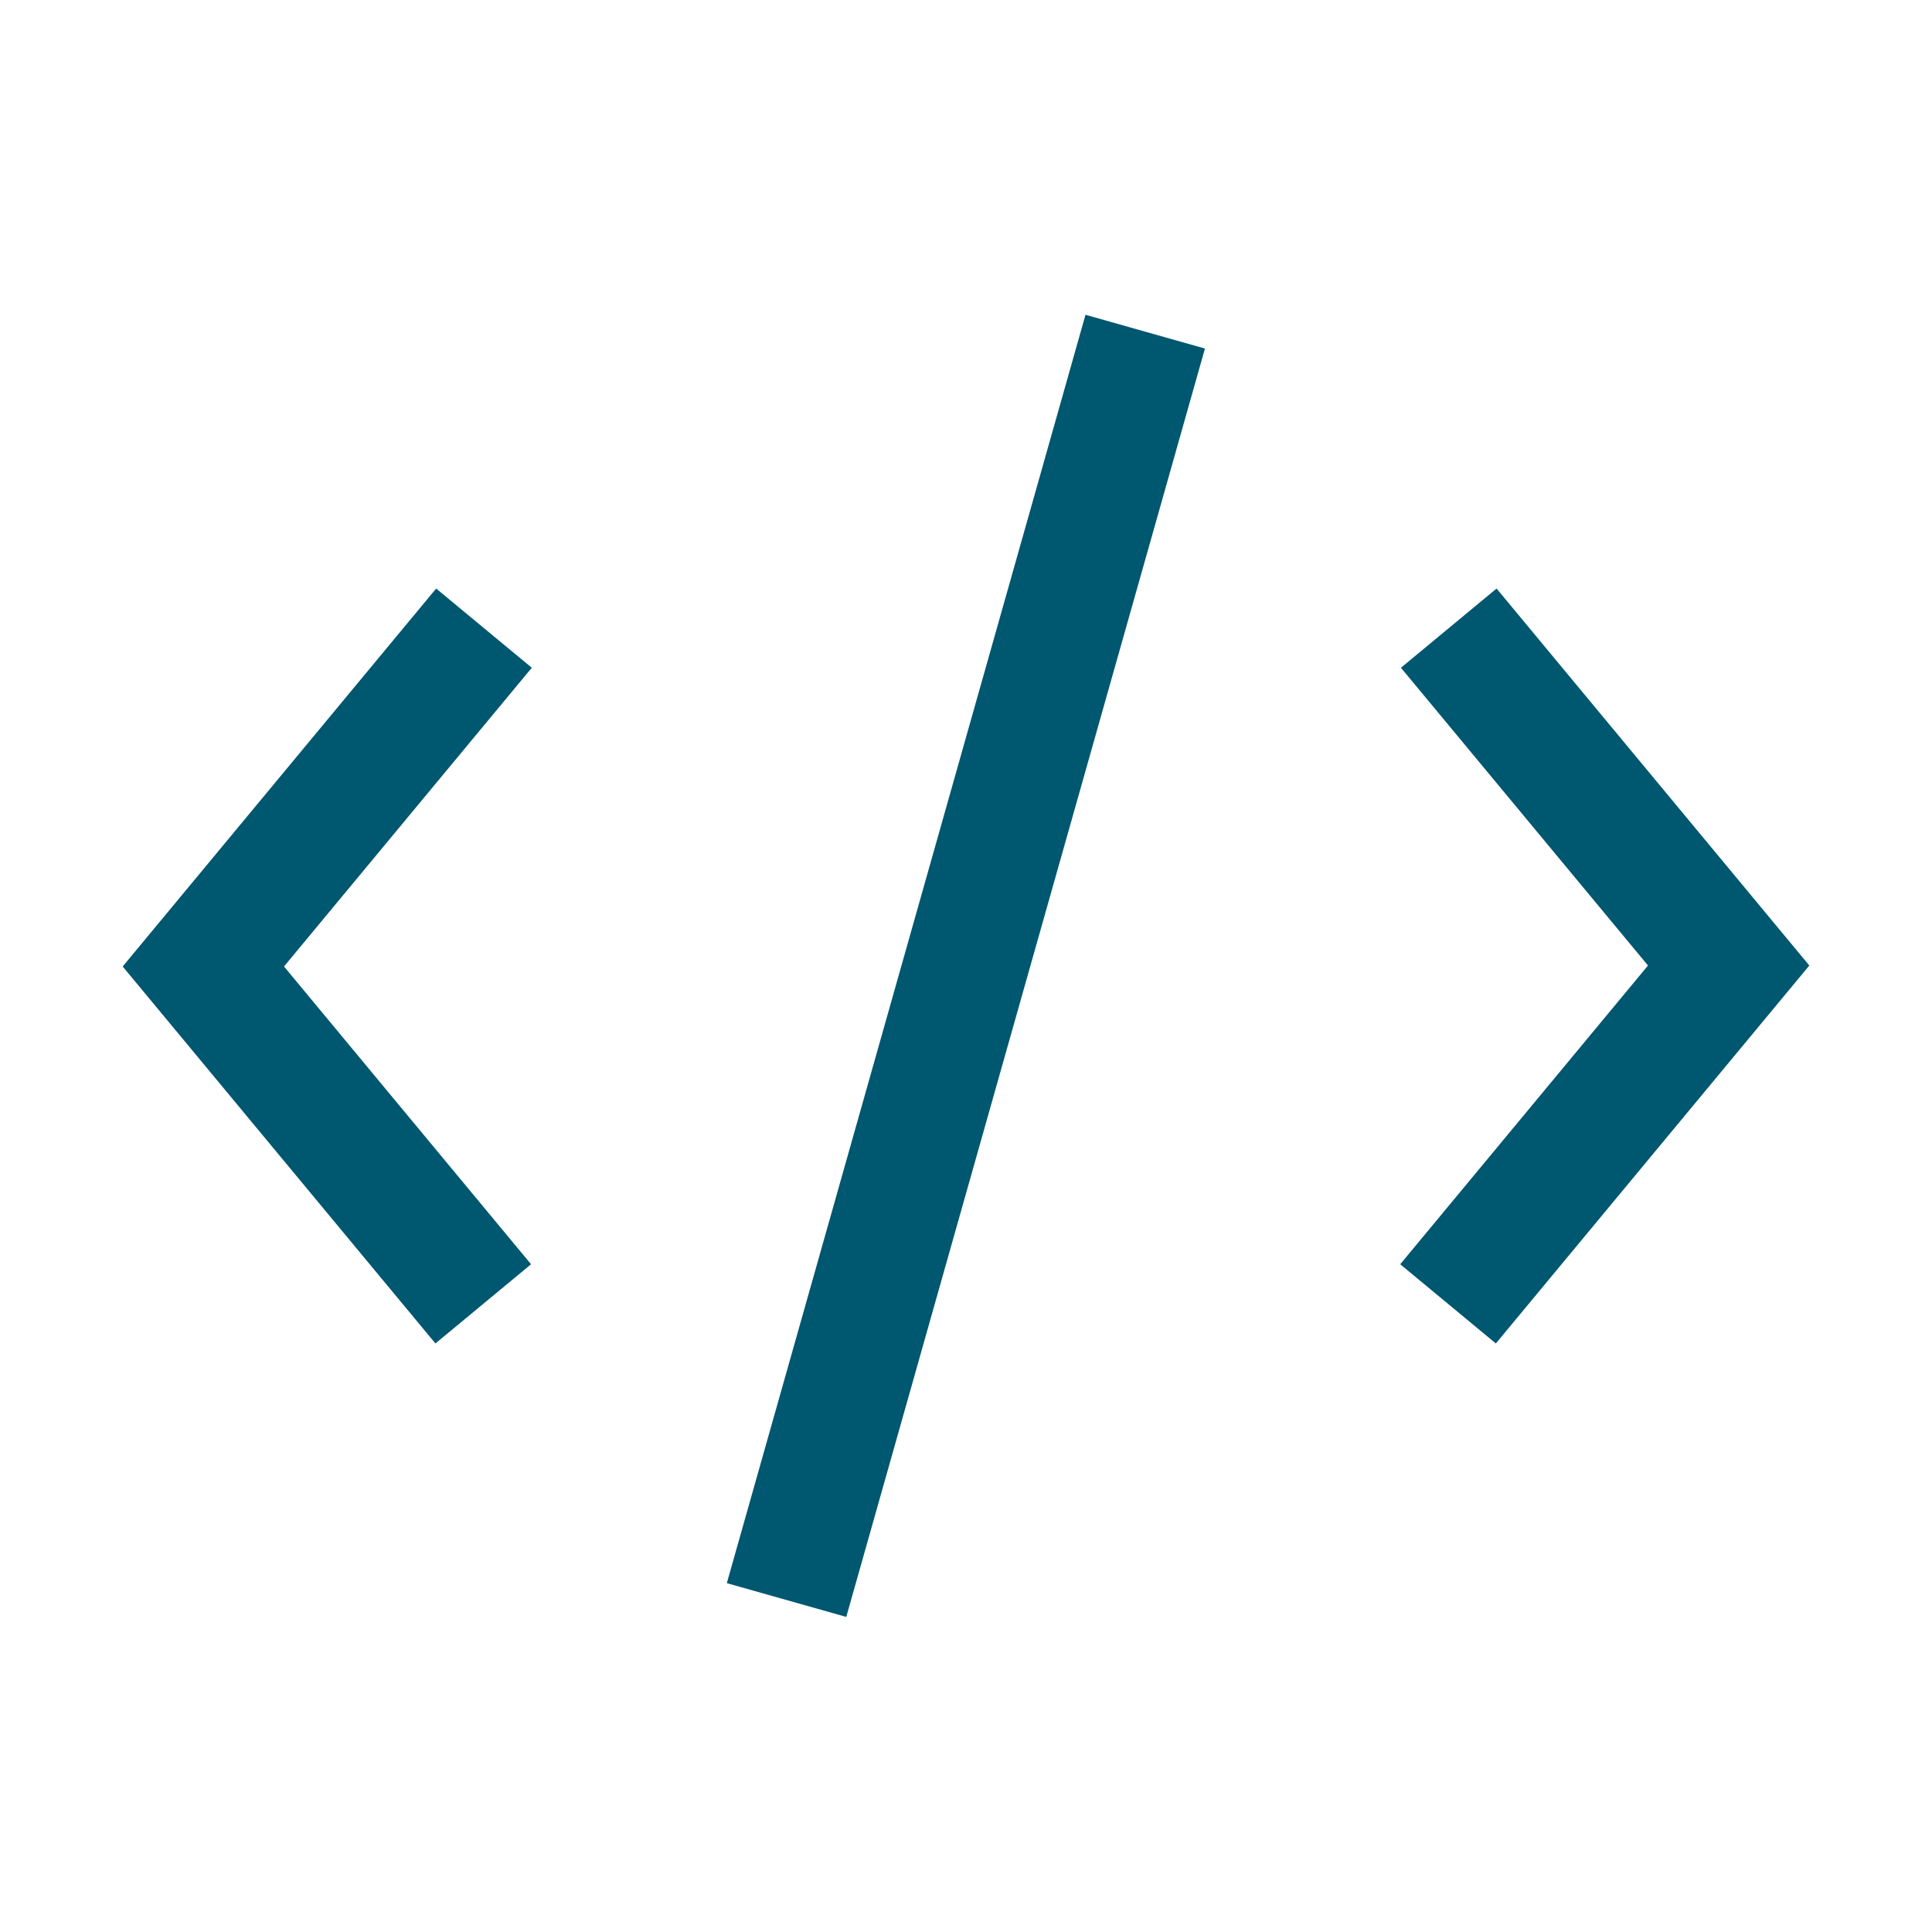
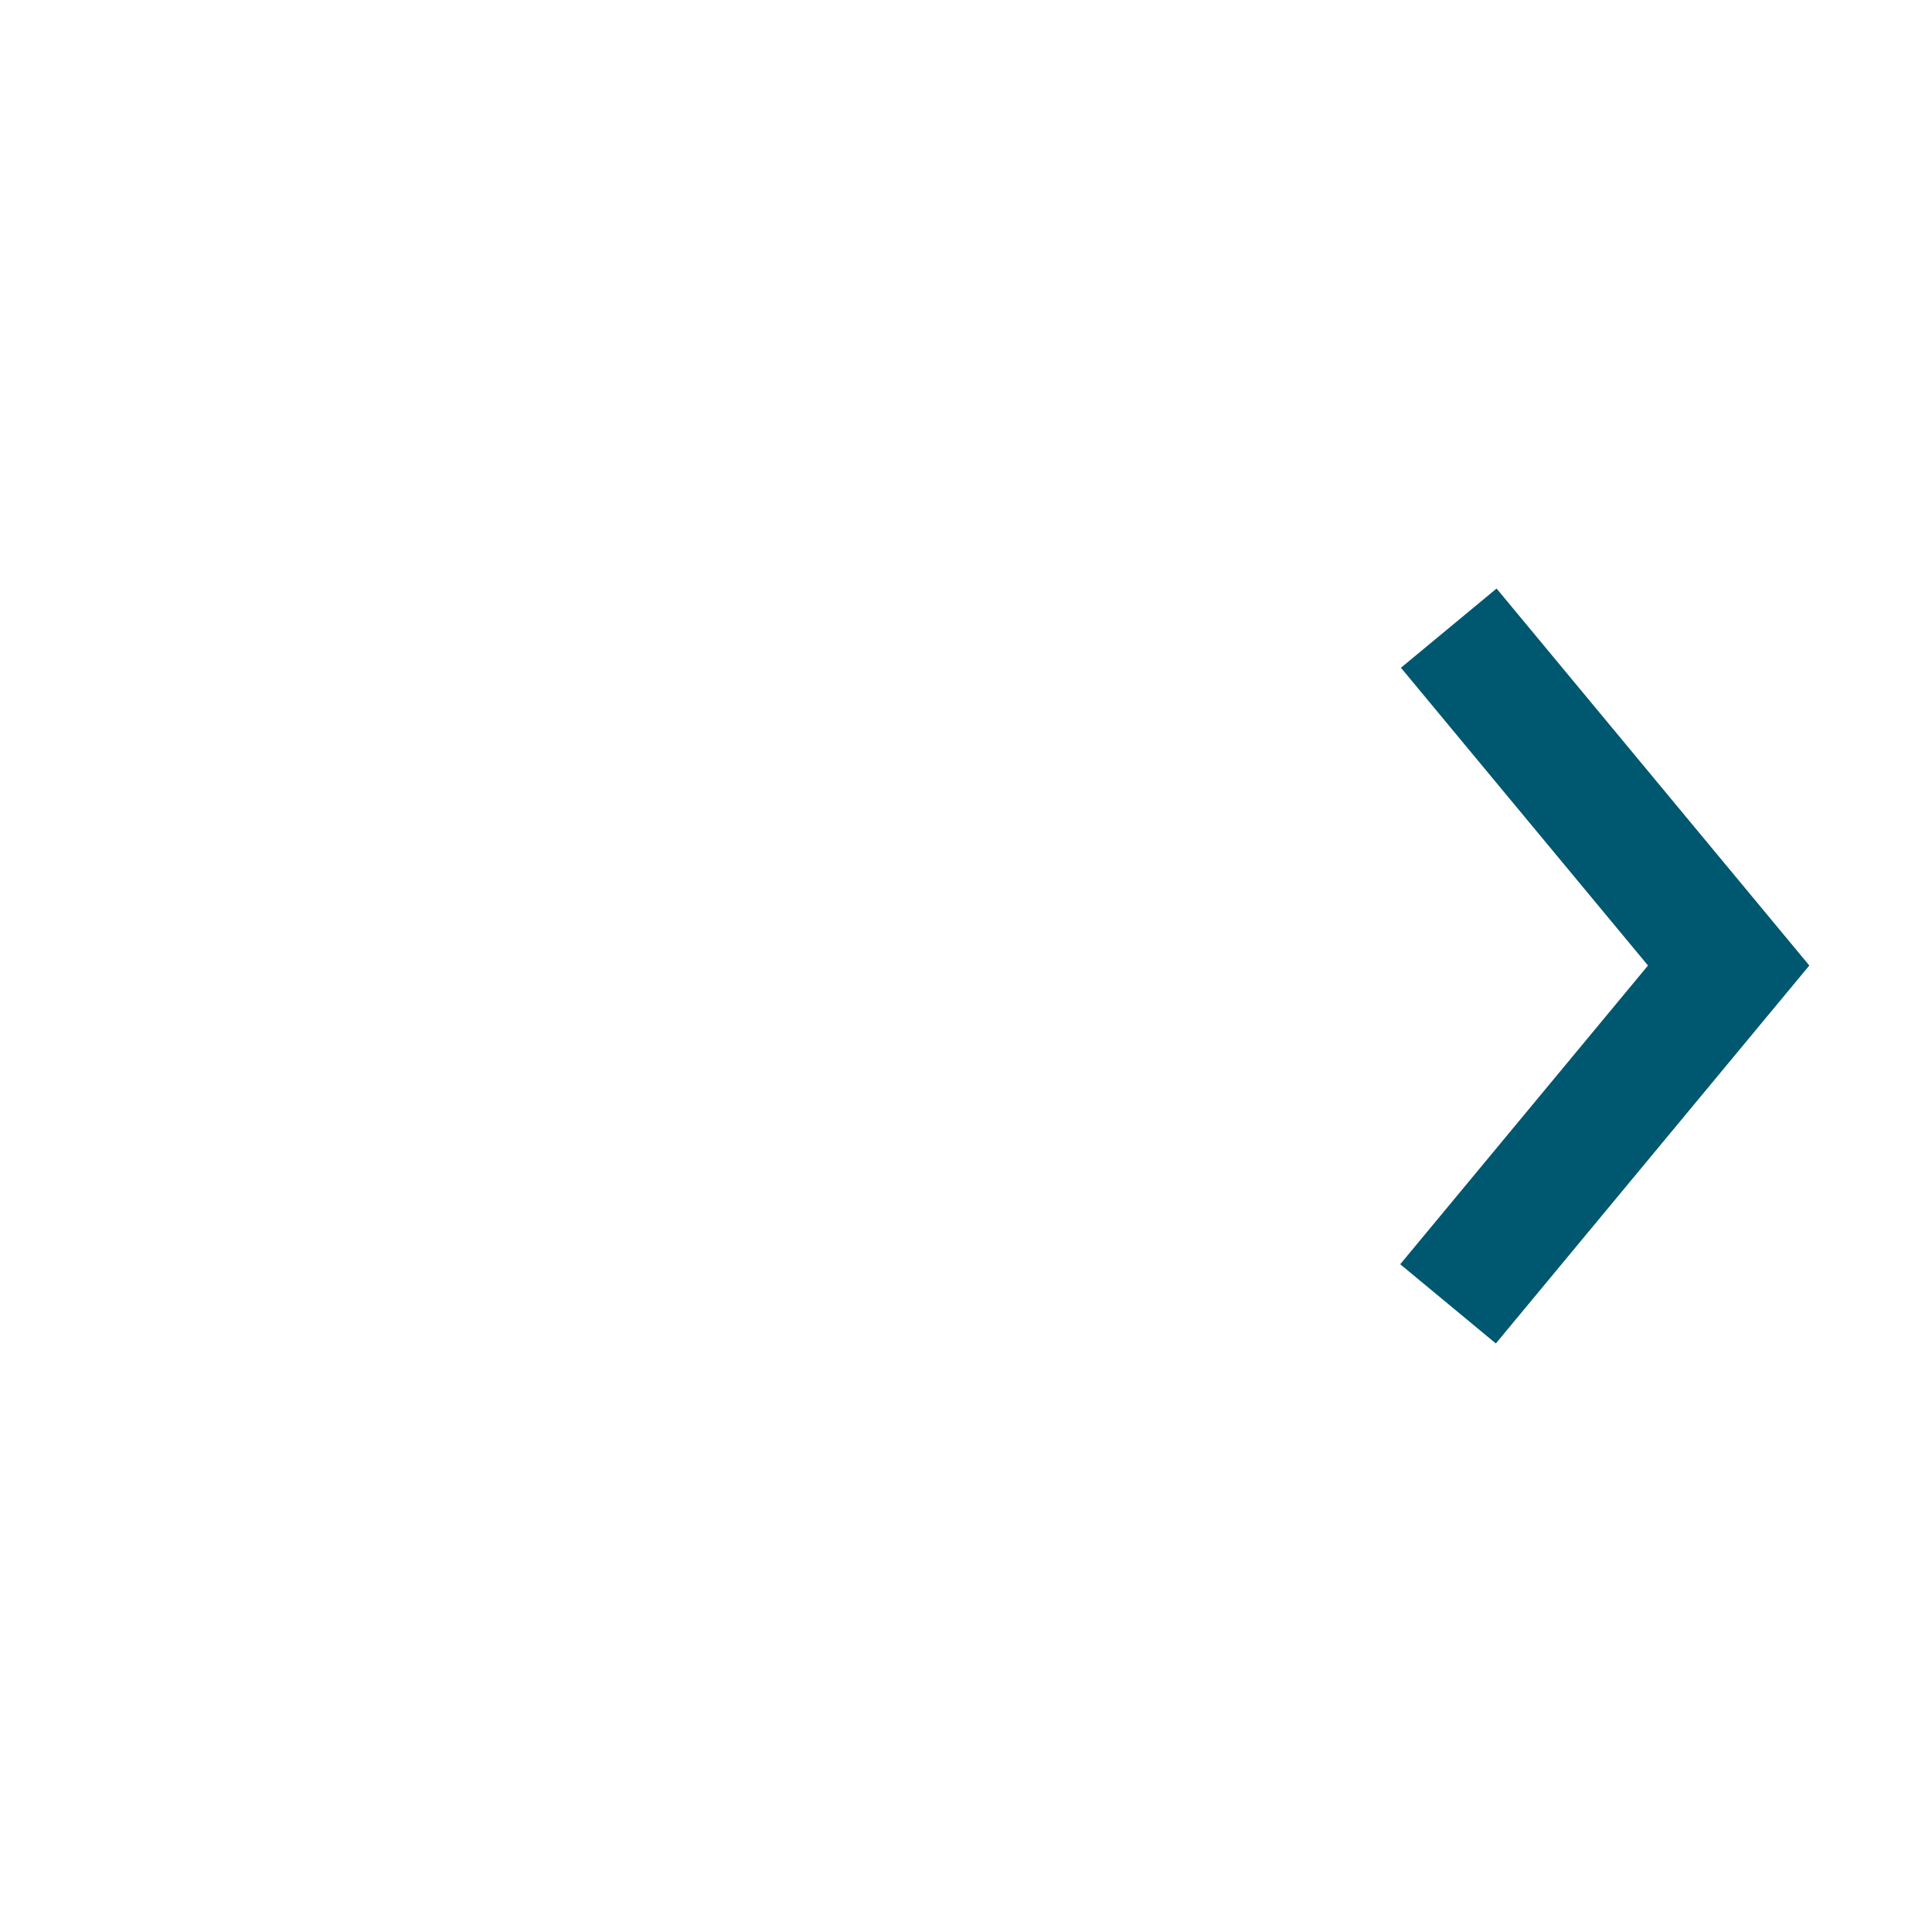
<svg xmlns="http://www.w3.org/2000/svg" id="Layer_2" viewBox="0 0 80 80">
  <defs>
    <style>.cls-1{fill:none;}.cls-1,.cls-2{stroke-width:0px;}.cls-2{fill:#005770;}</style>
  </defs>
  <g id="Layer_1-2">
-     <rect class="cls-1" width="80" height="80" />
    <polygon class="cls-2" points="61.94 55.63 57.98 52.35 68.24 39.98 58.01 27.65 61.97 24.37 74.92 39.98 61.94 55.63" />
-     <polygon class="cls-2" points="18.03 55.63 5.08 40.02 18.06 24.37 22.02 27.65 11.76 40.02 21.99 52.35 18.03 55.63" />
-     <rect class="cls-2" x="12.71" y="37.43" width="54.58" height="5.14" transform="translate(-9.38 67.6) rotate(-74.21)" />
  </g>
</svg>